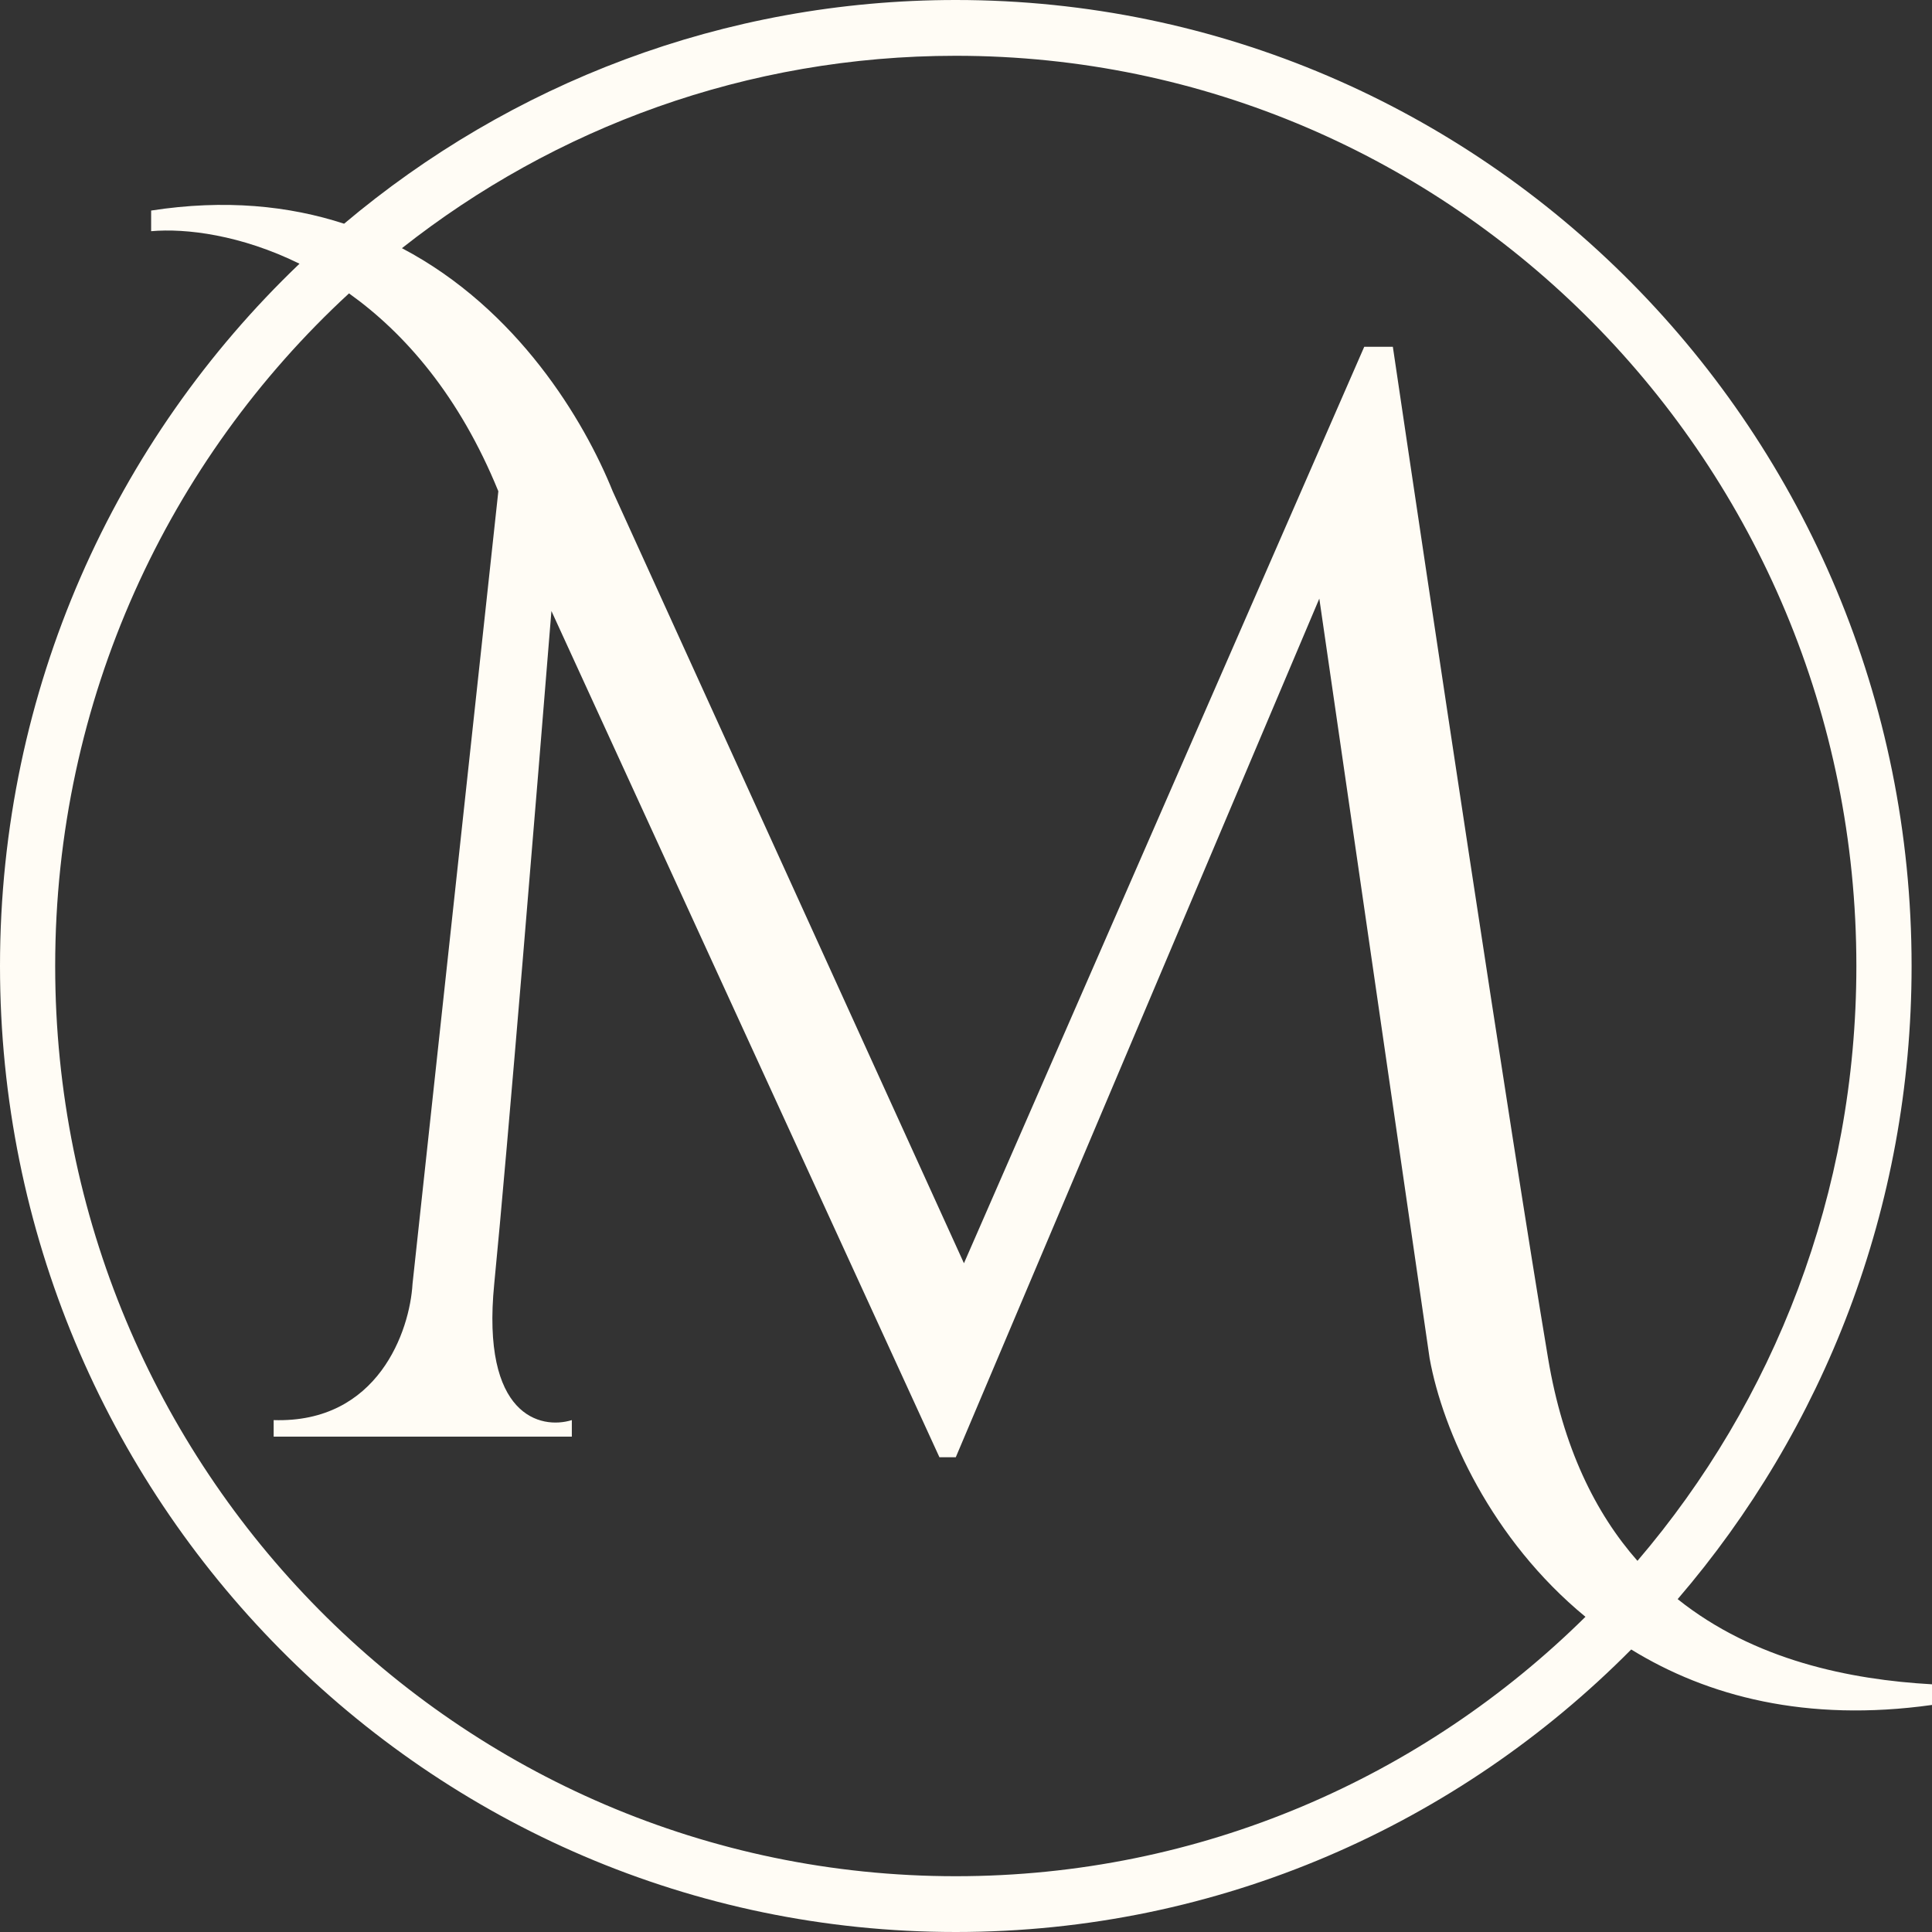
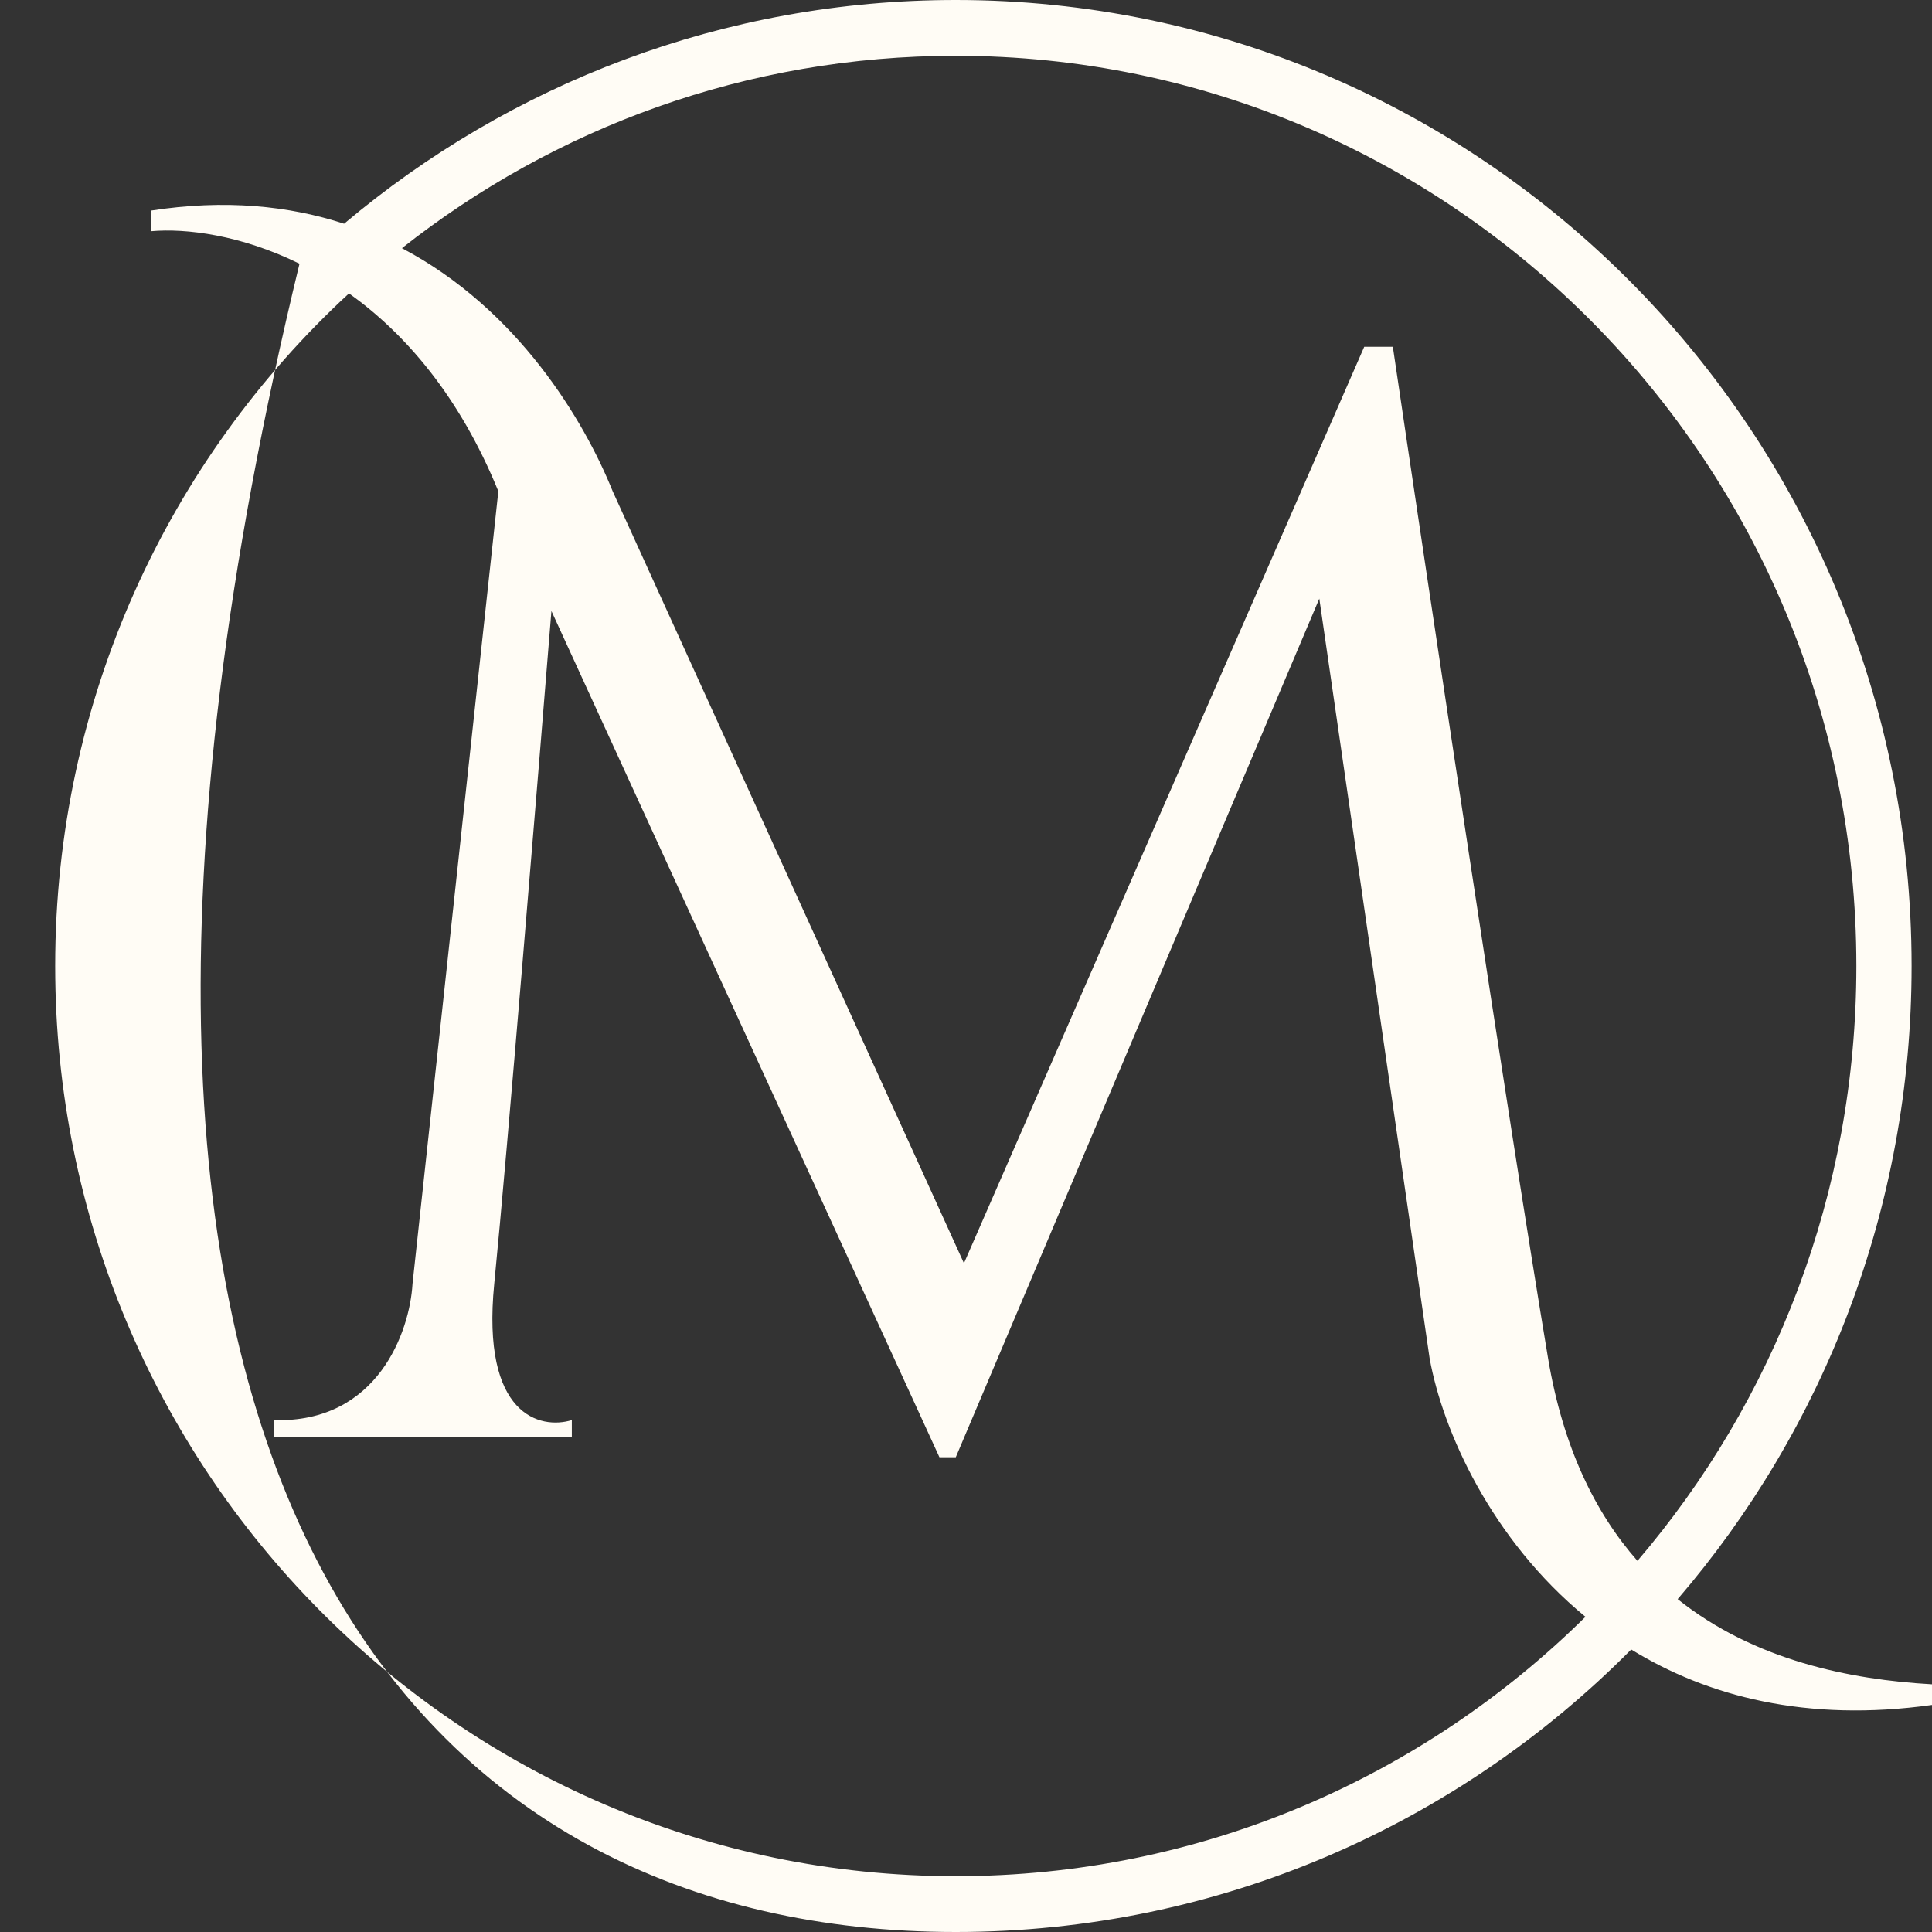
<svg xmlns="http://www.w3.org/2000/svg" width="48" height="48" viewBox="0 0 48 48" fill="none">
  <rect x="0" y="0" width="48" height="48" fill="#333333" stroke="none" />
-   <path fill-rule="evenodd" clip-rule="evenodd" d="M41.681 39.73C45.301 35.518 47.493 30.017 47.493 24C47.493 10.745 36.861 0 23.746 0C17.965 0 12.667 2.088 8.549 5.558C7.181 5.112 5.59 4.947 3.755 5.231V5.744C4.62 5.667 5.989 5.837 7.441 6.552C2.859 10.928 0 17.127 0 24C0 37.255 10.632 48 23.746 48C30.298 48 36.23 45.318 40.527 40.981C42.417 42.144 44.881 42.796 48 42.359V41.846C45.969 41.732 43.586 41.252 41.681 39.73ZM40.682 38.779C44.071 34.815 46.121 29.649 46.121 24C46.121 11.511 36.104 1.386 23.746 1.386C18.558 1.386 13.782 3.171 9.986 6.166C12.863 7.679 14.513 10.447 15.222 12.205L23.949 31.385L33.894 8.616H34.605C35.484 14.564 37.487 27.918 38.461 33.744C38.833 35.967 39.638 37.593 40.682 38.779ZM39.39 40.169C37.06 38.253 35.846 35.565 35.518 33.744L32.778 14.872L23.746 36.205H23.34L13.7 15.18C13.361 19.385 12.604 28.616 12.279 31.898C11.954 35.18 13.429 35.522 14.207 35.282V35.693H6.799V35.282C9.397 35.364 10.182 33.06 10.249 31.898L12.381 12.205C11.414 9.833 10.058 8.279 8.671 7.289C4.186 11.425 1.371 17.38 1.371 24C1.371 36.489 11.389 46.614 23.746 46.614C29.835 46.614 35.355 44.156 39.39 40.169Z" fill="#FFFCF5" />
+   <path fill-rule="evenodd" clip-rule="evenodd" d="M41.681 39.73C45.301 35.518 47.493 30.017 47.493 24C47.493 10.745 36.861 0 23.746 0C17.965 0 12.667 2.088 8.549 5.558C7.181 5.112 5.59 4.947 3.755 5.231V5.744C4.62 5.667 5.989 5.837 7.441 6.552C0 37.255 10.632 48 23.746 48C30.298 48 36.23 45.318 40.527 40.981C42.417 42.144 44.881 42.796 48 42.359V41.846C45.969 41.732 43.586 41.252 41.681 39.73ZM40.682 38.779C44.071 34.815 46.121 29.649 46.121 24C46.121 11.511 36.104 1.386 23.746 1.386C18.558 1.386 13.782 3.171 9.986 6.166C12.863 7.679 14.513 10.447 15.222 12.205L23.949 31.385L33.894 8.616H34.605C35.484 14.564 37.487 27.918 38.461 33.744C38.833 35.967 39.638 37.593 40.682 38.779ZM39.39 40.169C37.06 38.253 35.846 35.565 35.518 33.744L32.778 14.872L23.746 36.205H23.34L13.7 15.18C13.361 19.385 12.604 28.616 12.279 31.898C11.954 35.18 13.429 35.522 14.207 35.282V35.693H6.799V35.282C9.397 35.364 10.182 33.06 10.249 31.898L12.381 12.205C11.414 9.833 10.058 8.279 8.671 7.289C4.186 11.425 1.371 17.38 1.371 24C1.371 36.489 11.389 46.614 23.746 46.614C29.835 46.614 35.355 44.156 39.39 40.169Z" fill="#FFFCF5" />
</svg>